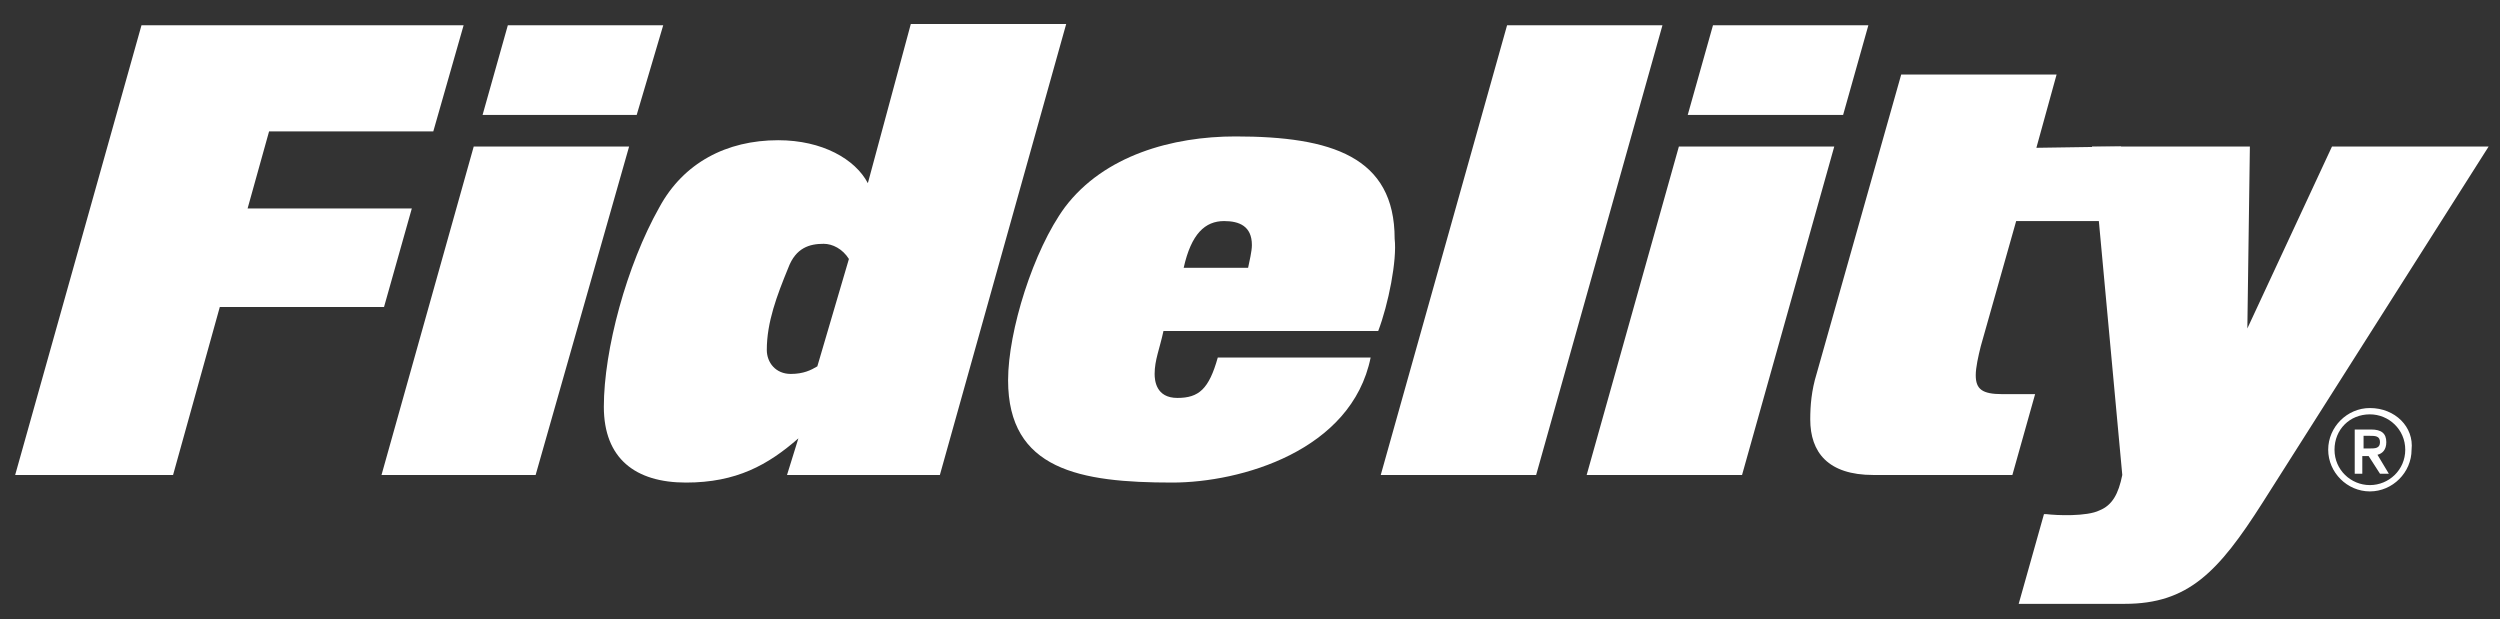
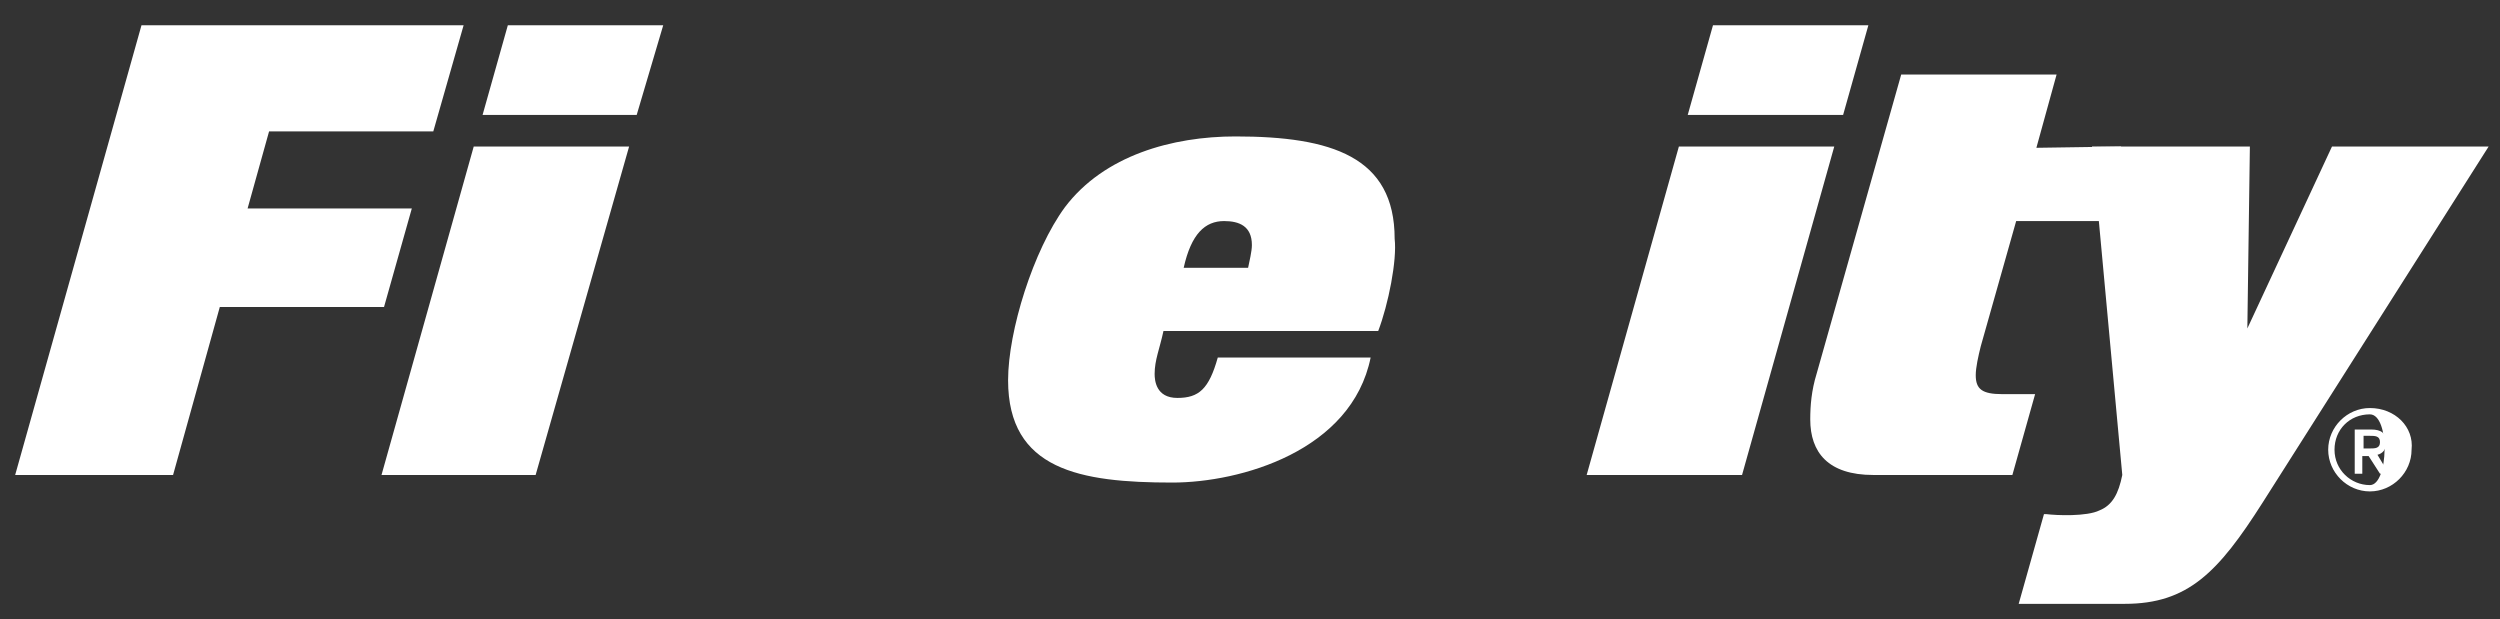
<svg xmlns="http://www.w3.org/2000/svg" version="1.1" id="Layer_1" x="0px" y="0px" viewBox="0 0 197.9 49" style="enable-background:new 0 0 197.9 49;" xml:space="preserve">
  <rect x="0" y="0" width="197.9" height="49" fill="#333333" stroke="none" />
  <style type="text/css">
	.st0{fill:#FFFFFF;}
</style>
  <g>
    <g>
      <path class="st0" d="M13.7,37.6H1.2L11.2,2h25.5l-2.4,8.4h-13l-1.7,6.1h13l-2.2,7.8h-13L13.7,37.6z" />
      <path class="st0" d="M42.4,37.6H30.2l7.3-26h12.3L42.4,37.6z M50.4,9.1H38.2l2-7.1h12.3L50.4,9.1z" />
    </g>
-     <path class="st0" d="M74.4,37.6H62.3l0.9-2.9c-2.4,2.1-4.9,3.5-8.9,3.5s-6.5-1.9-6.5-6c0-4.5,1.8-11.2,4.4-15.8   c1.9-3.5,5.3-5.3,9.4-5.3c3.5,0,6.1,1.5,7.1,3.4l3.4-12.6h12.3L74.4,37.6z M65.2,19.3c-1.1,0-2.2,0.3-2.8,1.9   c-0.9,2.2-1.7,4.3-1.7,6.5c0,1,0.7,1.9,1.9,1.9c1,0,1.6-0.3,2.1-0.6l2.5-8.5C66.7,19.7,65.9,19.3,65.2,19.3z" />
    <path class="st0" d="M109.1,26.2h-17c-0.3,1.4-0.7,2.3-0.7,3.4c0,0.5,0.1,1.9,1.8,1.9s2.5-0.7,3.2-3.2h12.1   c-1.5,7.4-10.3,9.9-15.7,9.9c-7.3,0-13-1-13-8.1c0-3.9,2-10.3,4.5-13.7c3.1-4.1,8.5-5.6,13.5-5.6c7.6,0,12.6,1.6,12.6,8.1   C110.6,20.6,109.9,24.1,109.1,26.2z M96.9,17.5c-1.5,0-2.6,1-3.2,3.7h5.1c0.1-0.5,0.3-1.3,0.3-1.8C99.1,17.9,98.1,17.5,96.9,17.5z" />
-     <path class="st0" d="M121.6,37.6h-12.3l10-35.6h12.3L121.6,37.6z" />
    <g>
      <path class="st0" d="M137.9,37.6h-12.3l7.3-26h12.3L137.9,37.6z M145.9,9.1h-12.3l2-7.1h12.3L145.9,9.1z" />
      <path class="st0" d="M167.9,11.6l1.1,5.9h-9.4l-2.8,9.9c-0.2,0.8-0.4,1.7-0.4,2.3c0,1.1,0.5,1.5,2.1,1.5h2.6l-1.8,6.4h-11    c-3.6,0-5-1.8-5-4.4c0-1.1,0.1-2.3,0.5-3.6l6.7-23.7h12.3l-1.6,5.8L167.9,11.6L167.9,11.6z" />
    </g>
  </g>
  <g>
-     <path class="st0" d="M187.6,32.3c-1.8,0-3.3,1.5-3.3,3.3s1.5,3.3,3.3,3.3s3.3-1.5,3.3-3.3C191.1,33.8,189.6,32.3,187.6,32.3z    M187.6,38.4c-1.5,0-2.8-1.2-2.8-2.8s1.2-2.8,2.8-2.8c1.5,0,2.8,1.2,2.8,2.8S189.1,38.4,187.6,38.4z" />
+     <path class="st0" d="M187.6,32.3c-1.8,0-3.3,1.5-3.3,3.3s1.5,3.3,3.3,3.3s3.3-1.5,3.3-3.3C191.1,33.8,189.6,32.3,187.6,32.3z    M187.6,38.4c-1.5,0-2.8-1.2-2.8-2.8s1.2-2.8,2.8-2.8S189.1,38.4,187.6,38.4z" />
    <path class="st0" d="M188.9,35c0-0.7-0.4-1-1.2-1h-1.3v3.5h0.6v-1.4h0.5l0.9,1.4h0.7l-0.9-1.5C188.6,35.9,188.9,35.6,188.9,35z    M187.1,35.5v-1h0.5c0.4,0,0.8,0,0.8,0.5s-0.4,0.5-0.8,0.5H187.1z" />
  </g>
  <path class="st0" d="M184.6,11.6L177.9,26l0.2-14.4h-12.5l2.4,26c-0.3,1.5-0.8,2.4-1.8,2.8c-1,0.5-3.4,0.4-4.2,0.3h-0.2l-2,7.1h8.4  c5,0,7.4-2.5,10.9-8l17.9-28.2C196.9,11.6,184.6,11.6,184.6,11.6z" />
</svg>